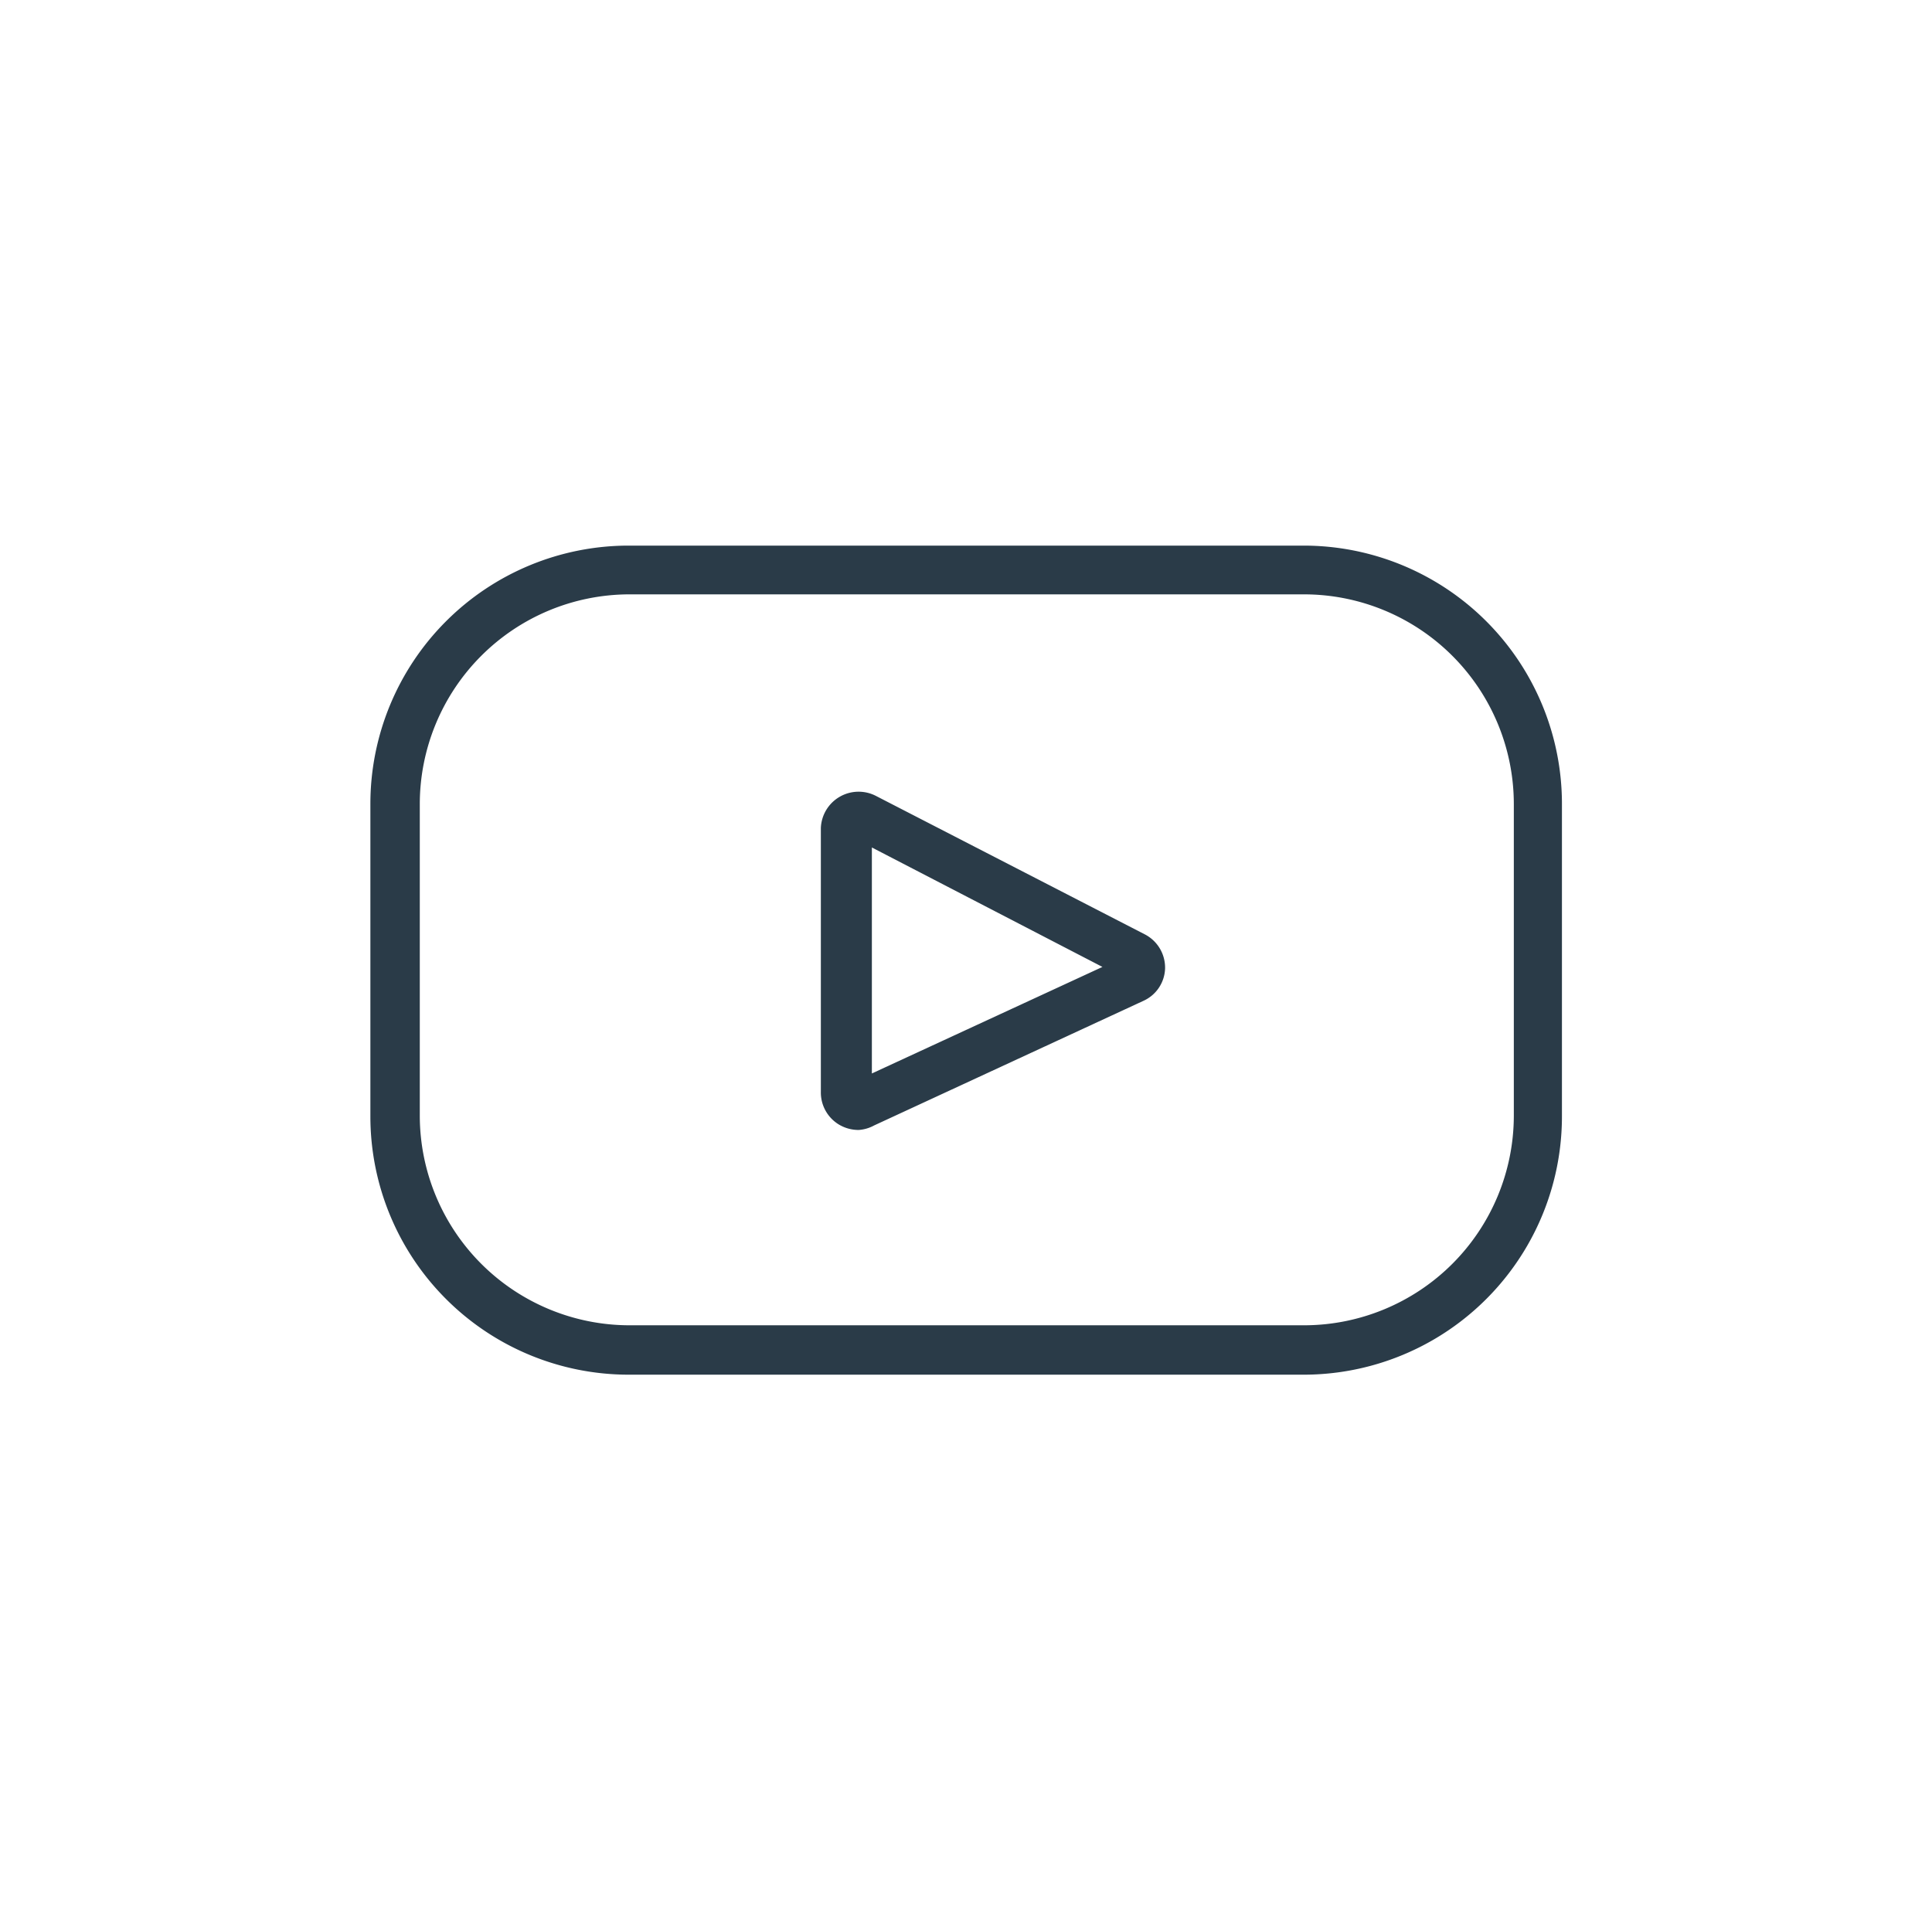
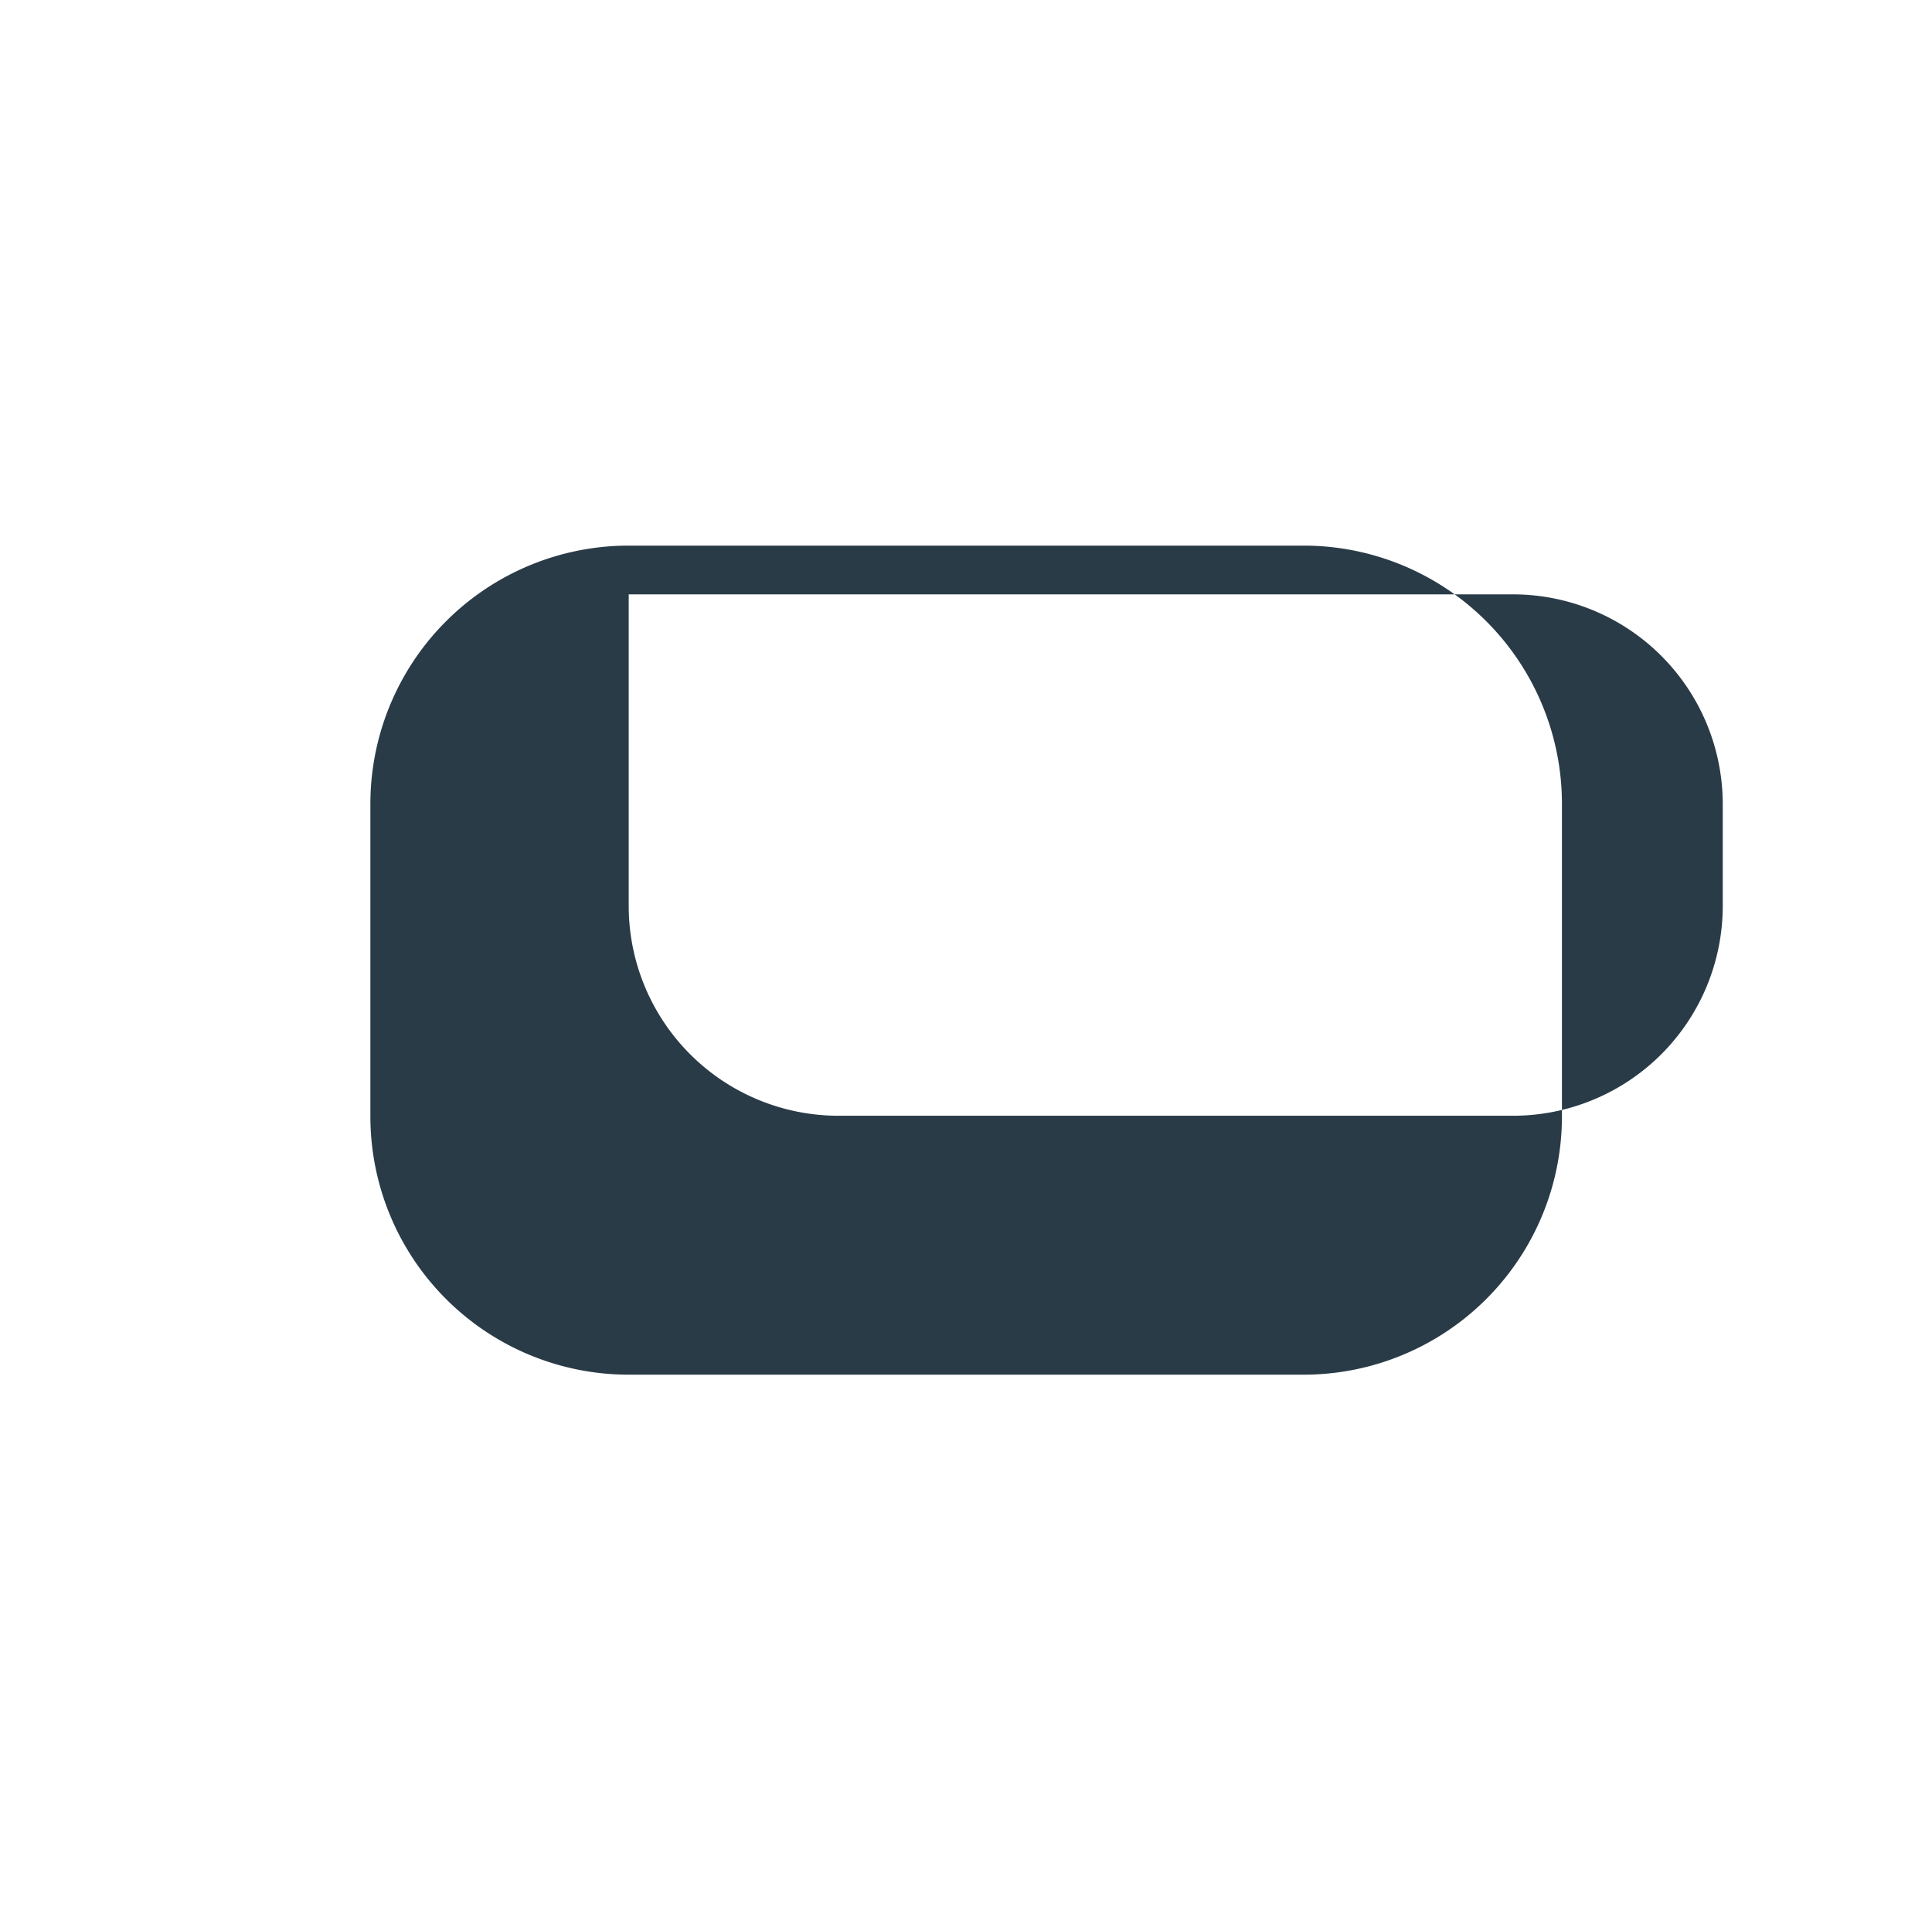
<svg xmlns="http://www.w3.org/2000/svg" id="Capa_2" data-name="Capa 2" viewBox="0 0 59.83 59.46">
  <defs>
    <style>.cls-1{fill:#2a3b48;}</style>
  </defs>
  <title>ICONOS_CMS (1)</title>
-   <path class="cls-1" d="M40.37,42.58H19.47a8,8,0,0,1-8-8V24.9a8,8,0,0,1,8-8h20.9a8,8,0,0,1,8,8v9.66A8,8,0,0,1,40.37,42.58ZM19.47,18.41A6.5,6.5,0,0,0,13,24.9v9.66a6.5,6.5,0,0,0,6.49,6.49h20.9a6.5,6.5,0,0,0,6.49-6.49V24.9a6.5,6.5,0,0,0-6.49-6.49Z" />
-   <path class="cls-1" d="M26.59,35a1.18,1.18,0,0,1-.63-.18,1.16,1.16,0,0,1-.54-1V25.65a1.17,1.17,0,0,1,1.7-1l8.33,4.29A1.16,1.16,0,0,1,36.08,30a1.14,1.14,0,0,1-.67,1l-8.34,3.86A1.16,1.16,0,0,1,26.59,35ZM27,26.25v7l7.14-3.3Z" />
+   <path class="cls-1" d="M40.37,42.58H19.47a8,8,0,0,1-8-8V24.9a8,8,0,0,1,8-8h20.9a8,8,0,0,1,8,8v9.66A8,8,0,0,1,40.37,42.58ZM19.47,18.41v9.66a6.5,6.5,0,0,0,6.49,6.49h20.9a6.5,6.5,0,0,0,6.49-6.49V24.9a6.5,6.5,0,0,0-6.49-6.49Z" />
</svg>